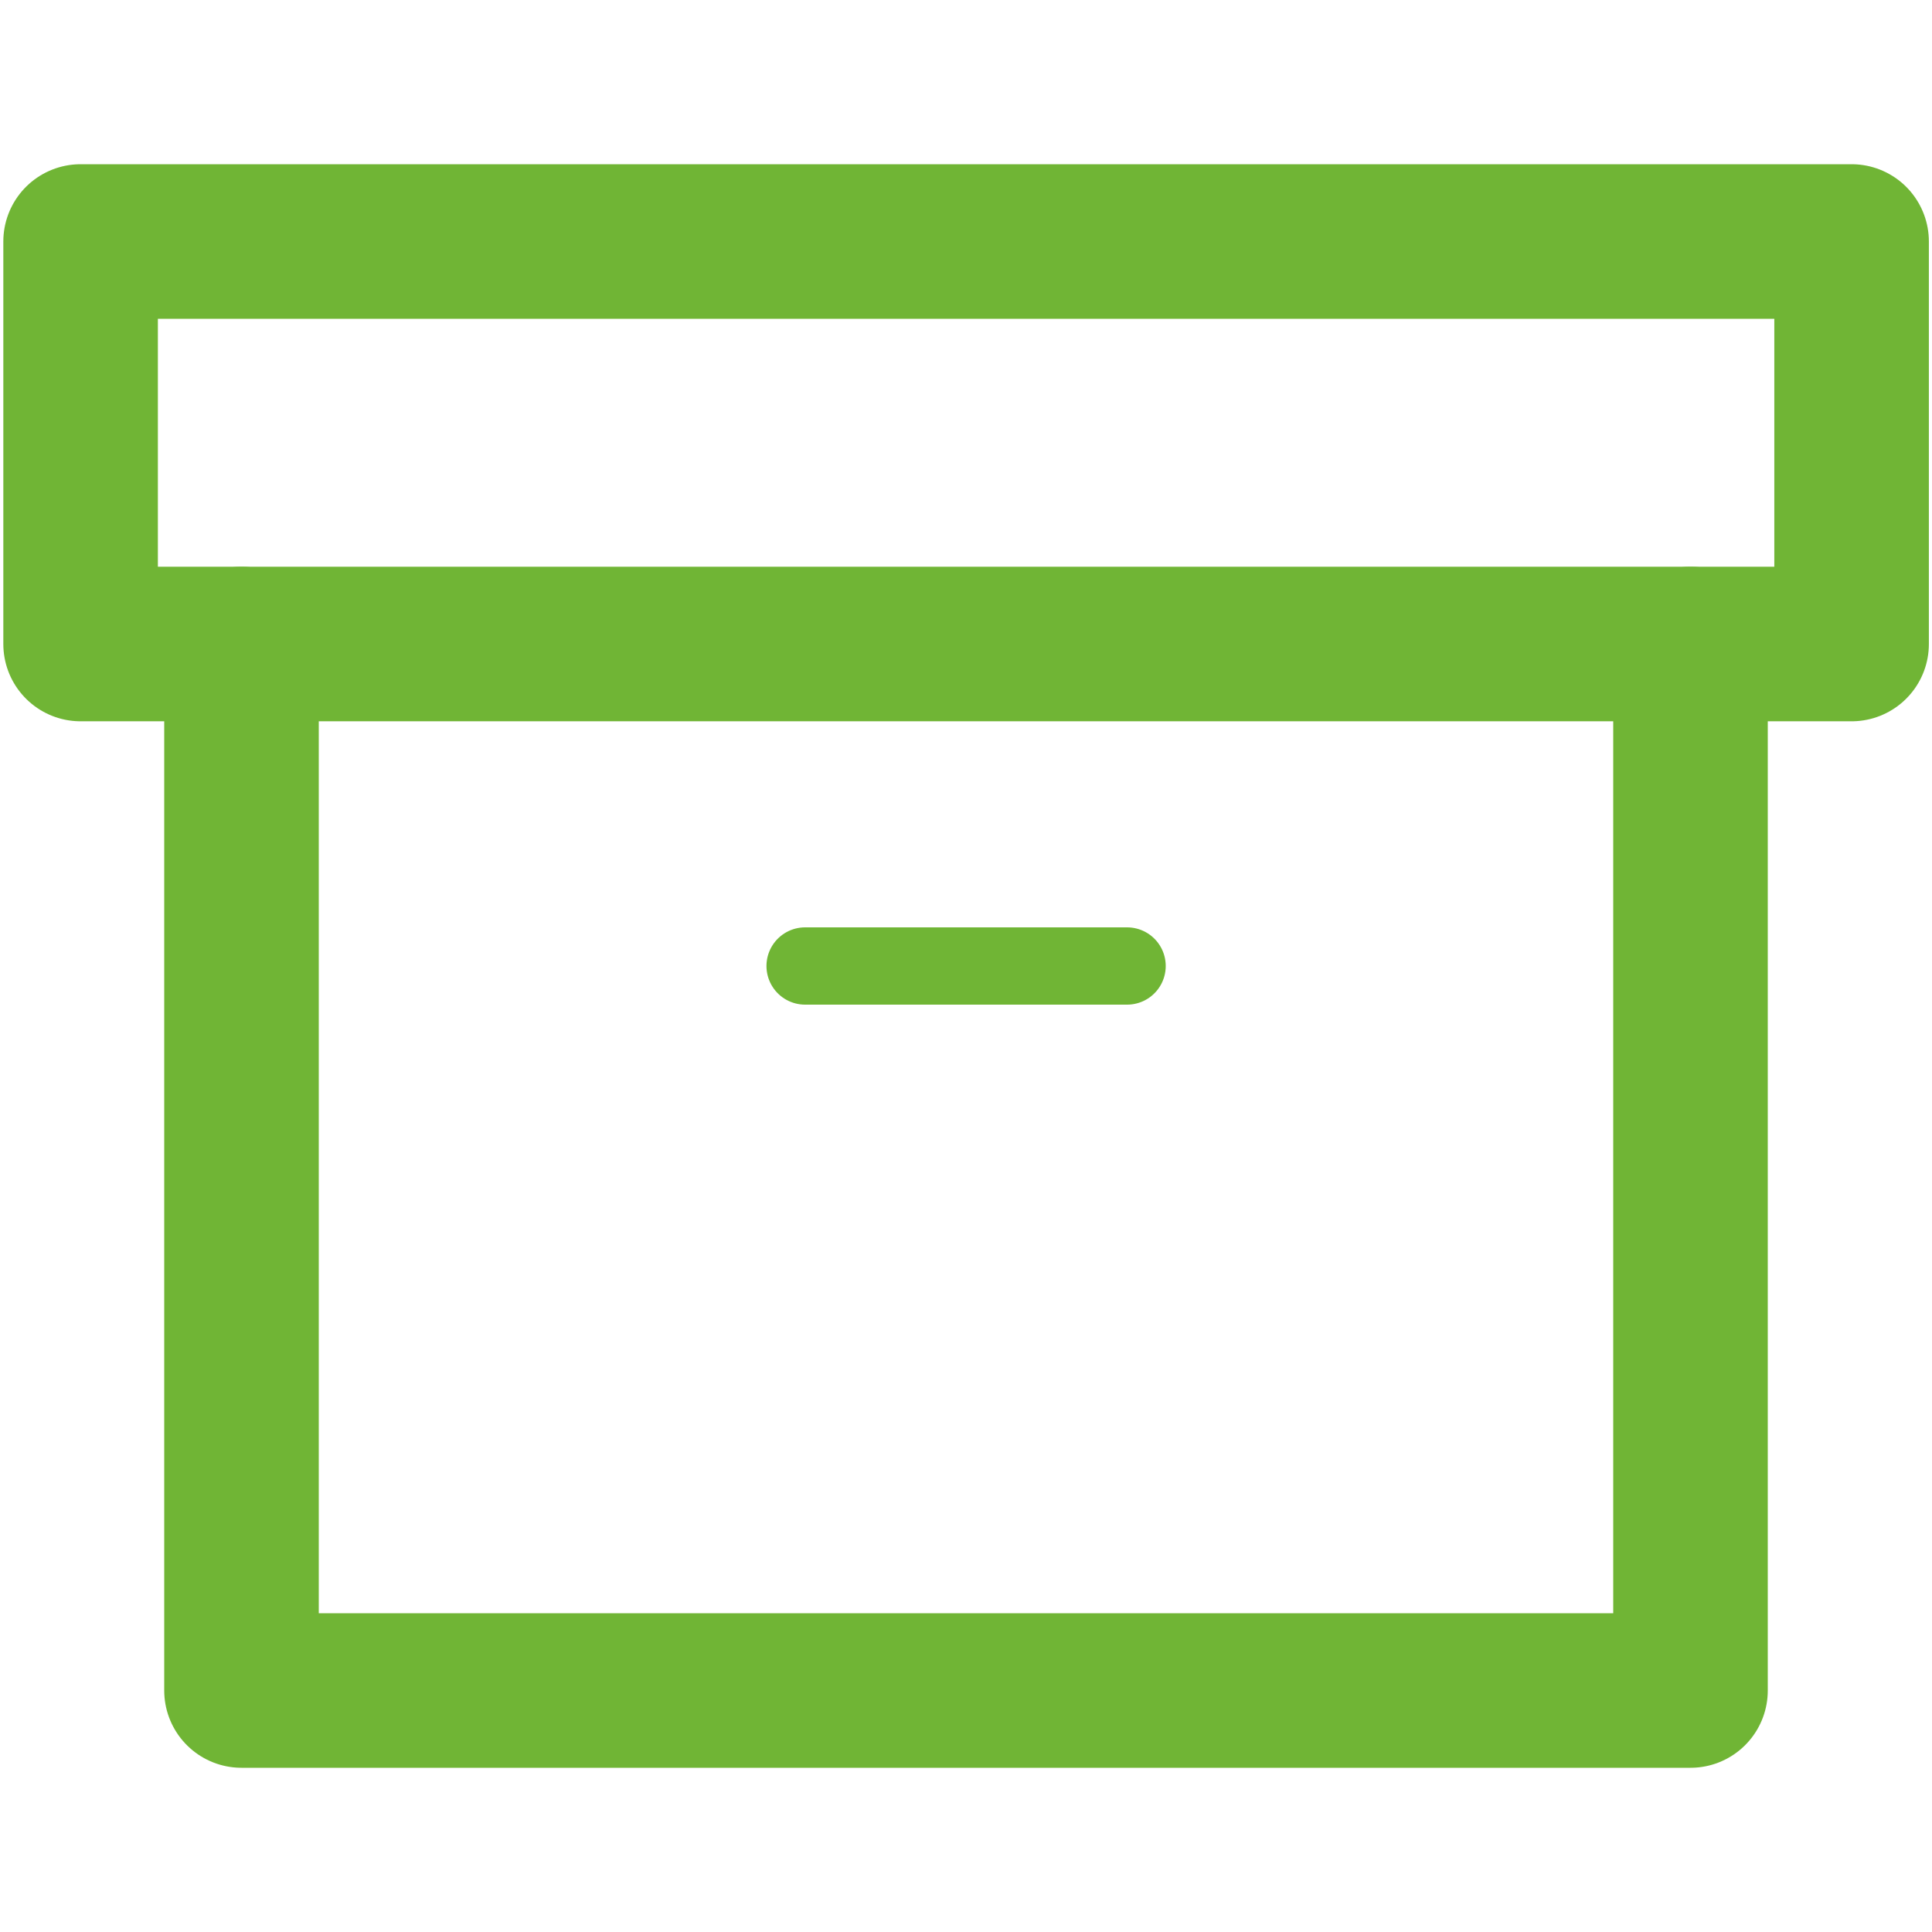
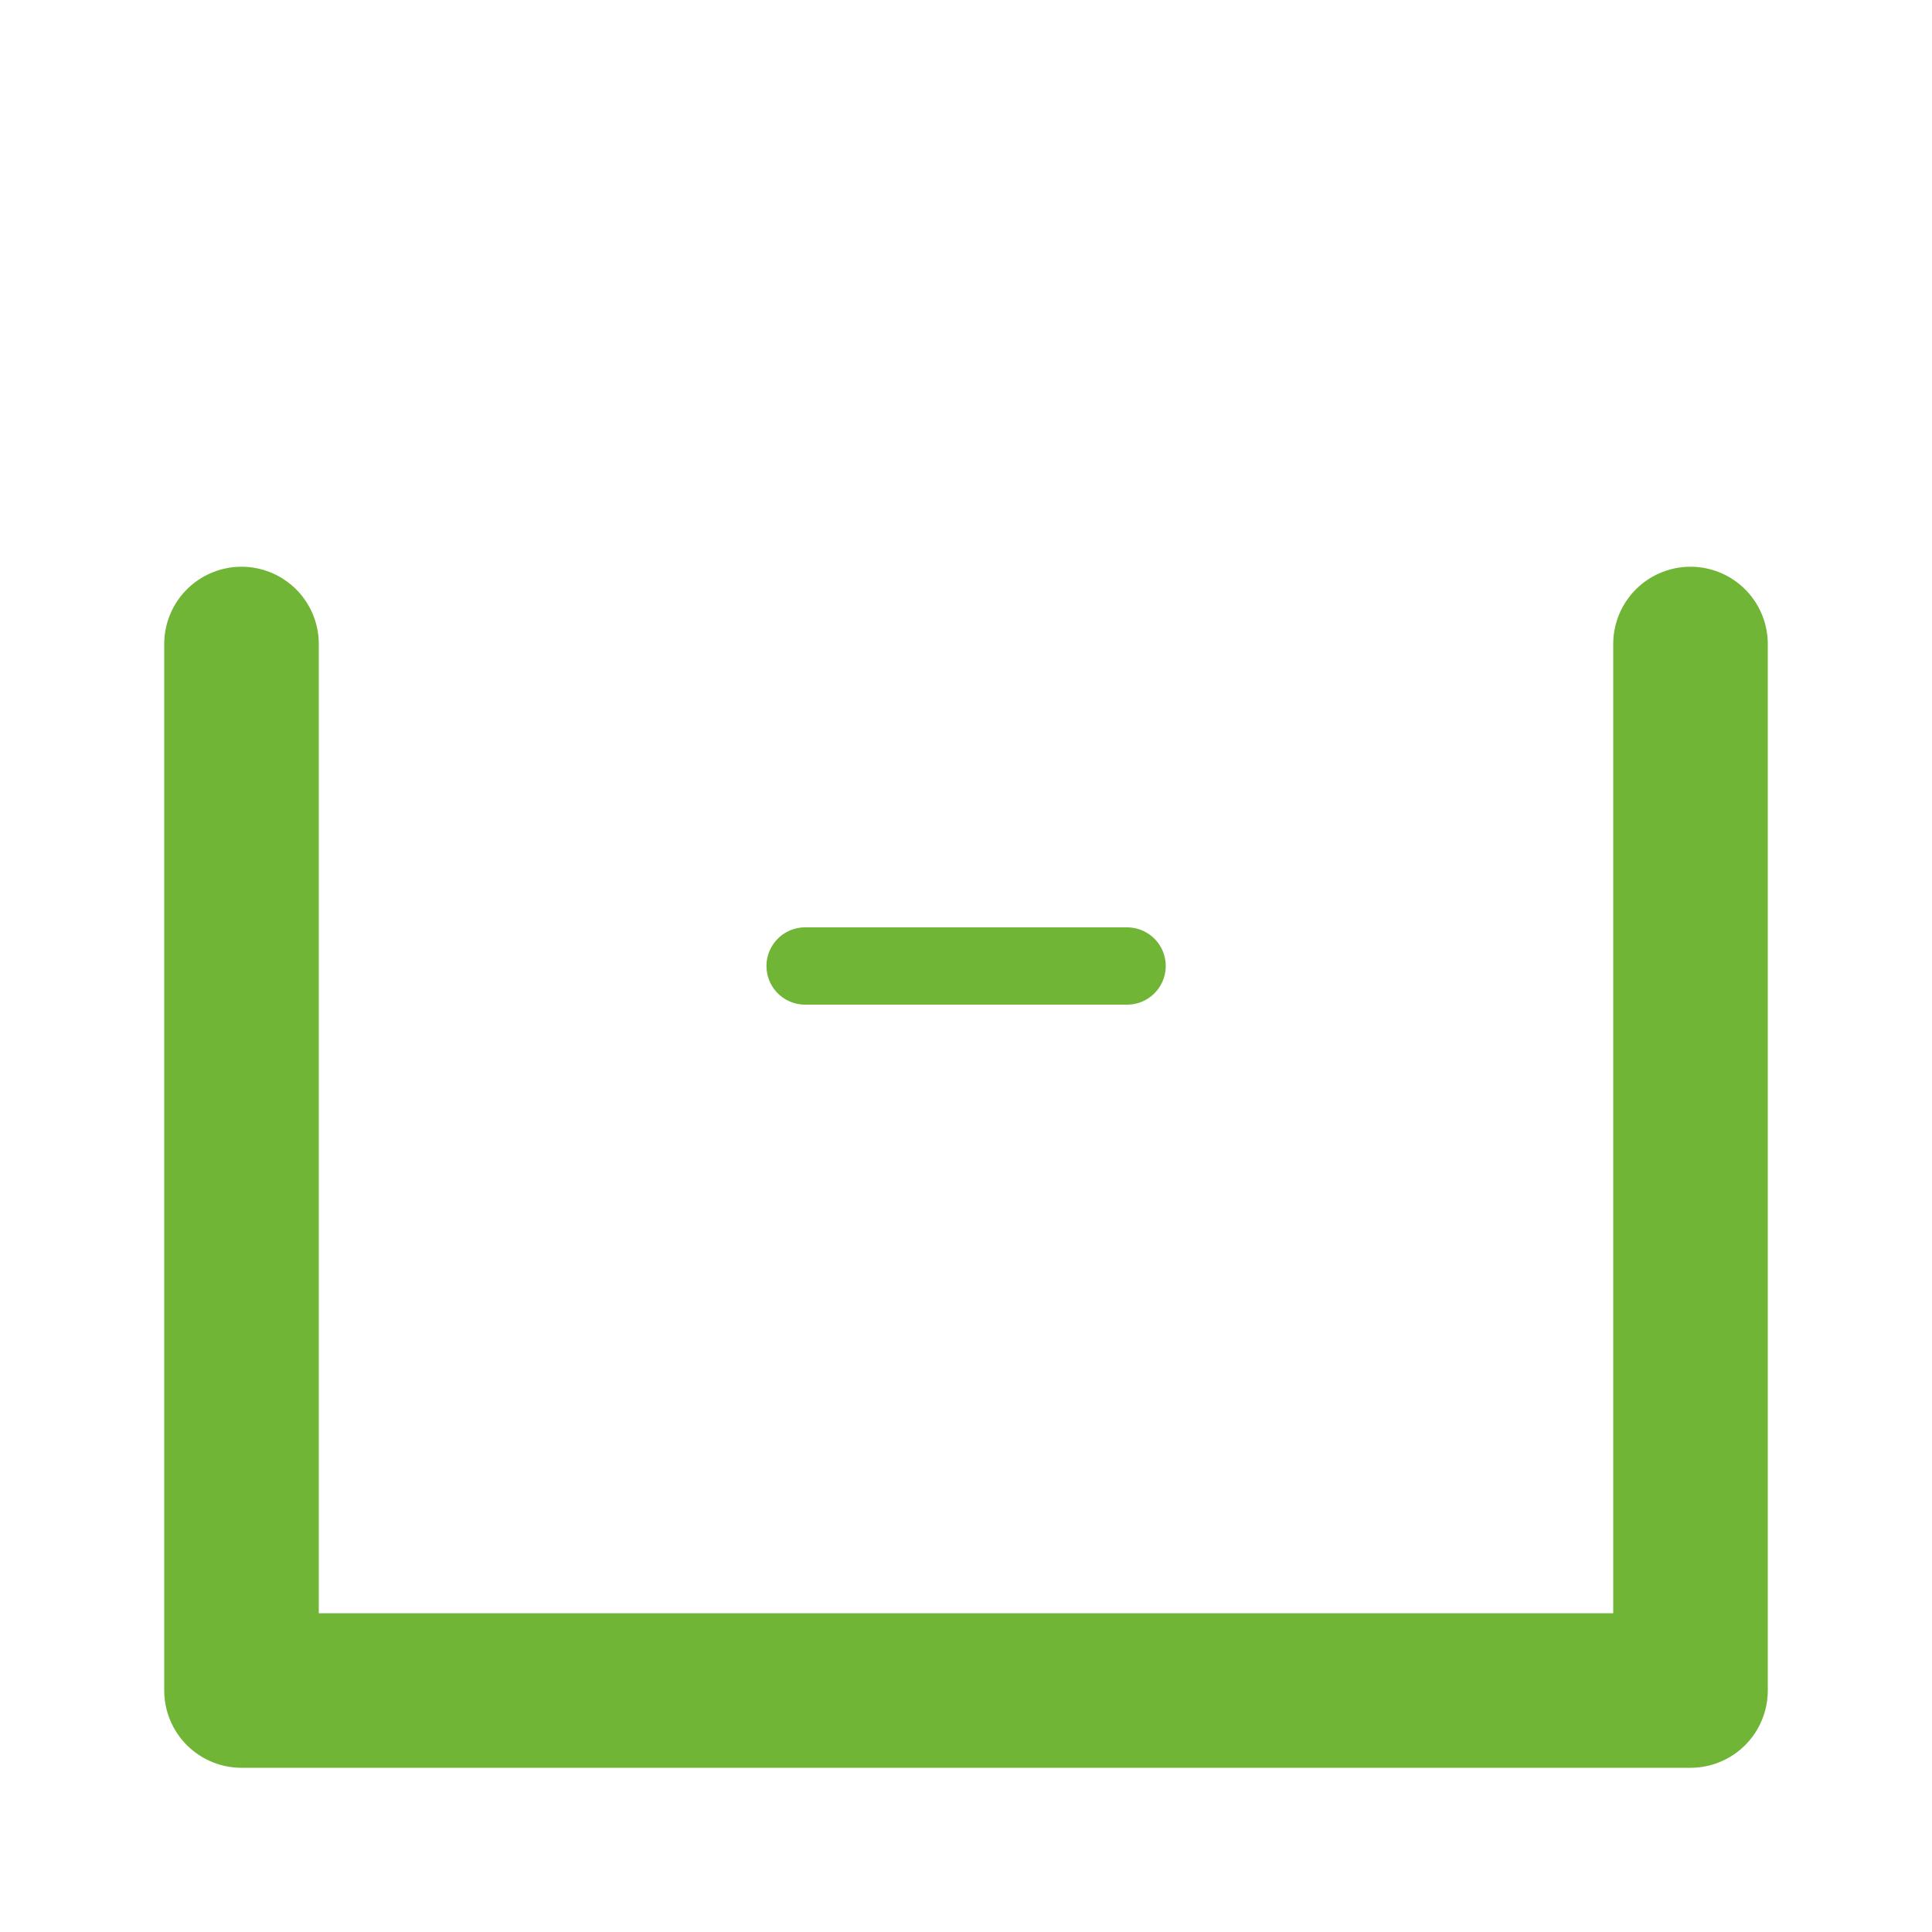
<svg xmlns="http://www.w3.org/2000/svg" width="50" height="50" viewBox="0 0 50 50" fill="none">
  <path d="M43.75 16.667V43.75H6.25V16.667" stroke="#70B535" stroke-width="4" stroke-linecap="round" stroke-linejoin="round" />
  <path d="M20.836 25H29.169" stroke="#70B535" stroke-width="2" stroke-linecap="round" stroke-linejoin="round" />
-   <path d="M47.919 6.25H2.086V16.667H47.919V6.25Z" stroke="#70B535" stroke-width="4" stroke-linecap="round" stroke-linejoin="round" />
</svg>